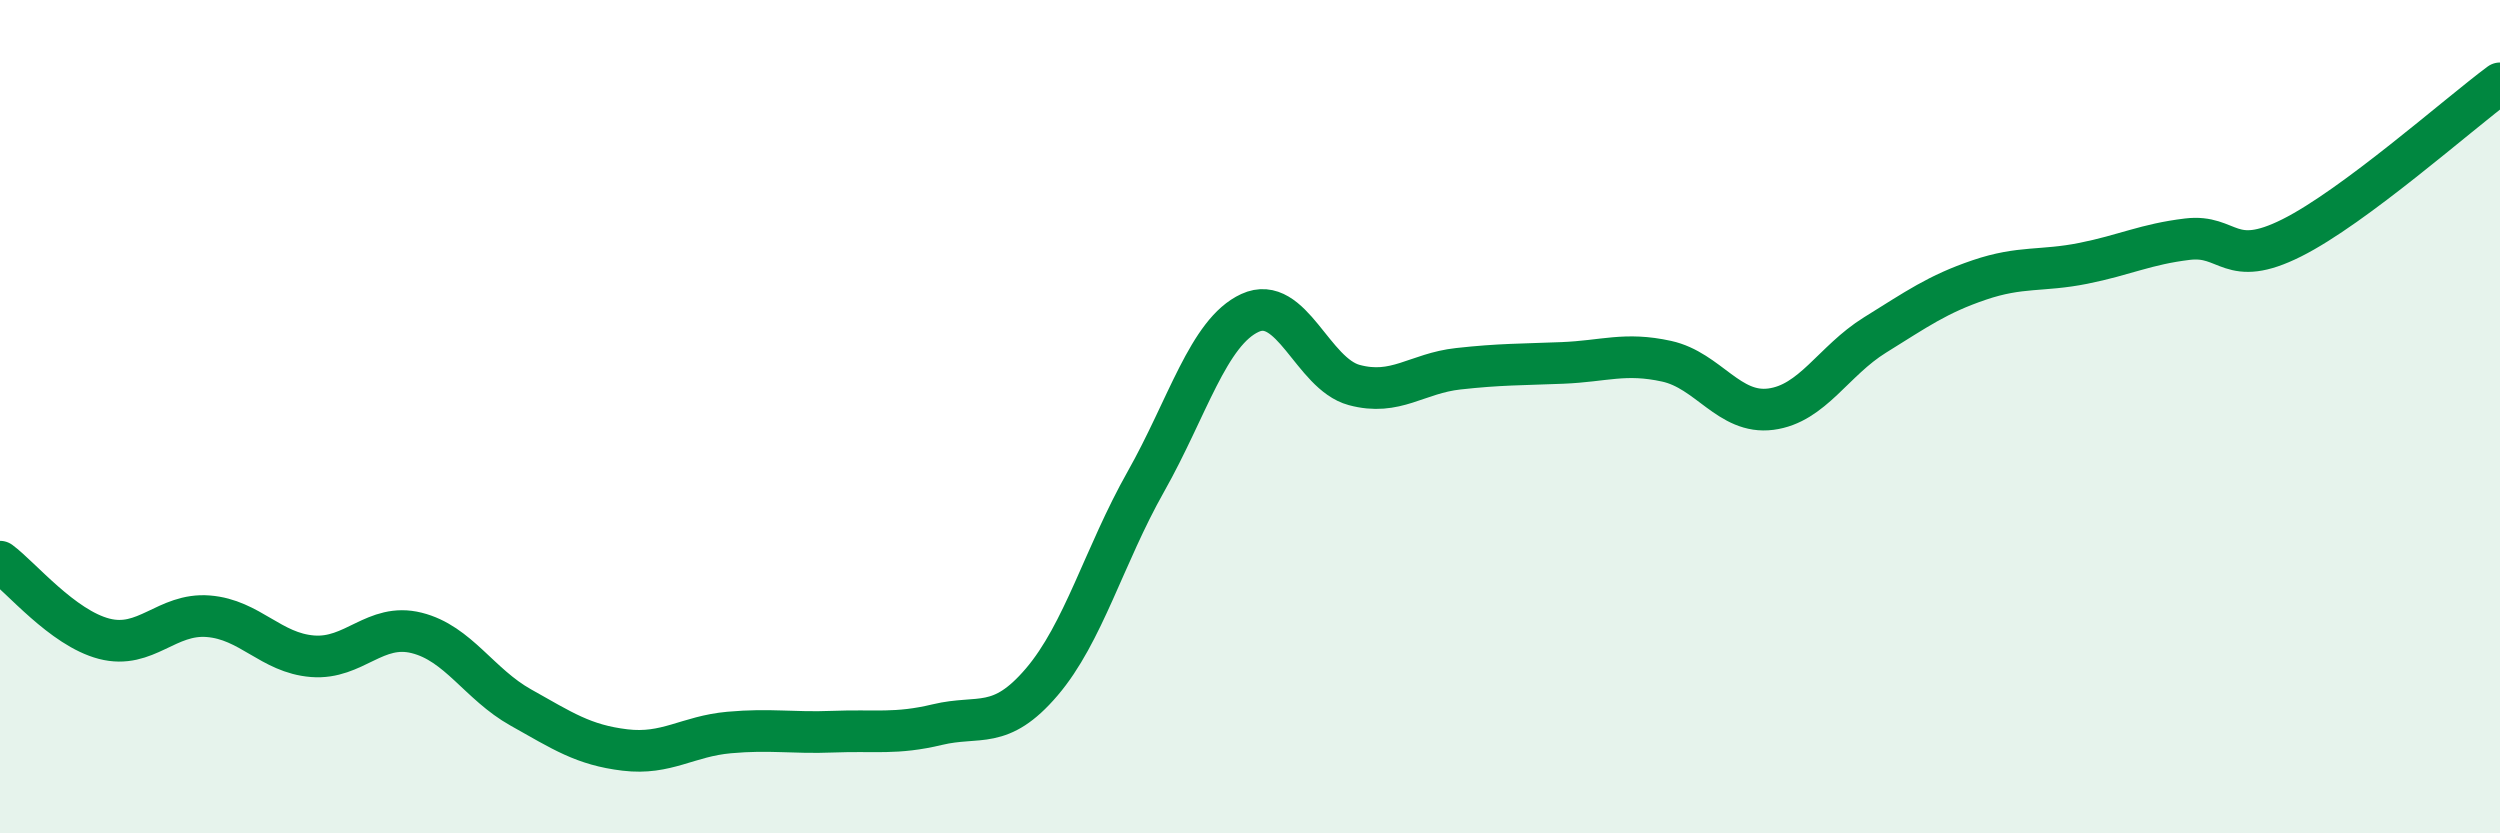
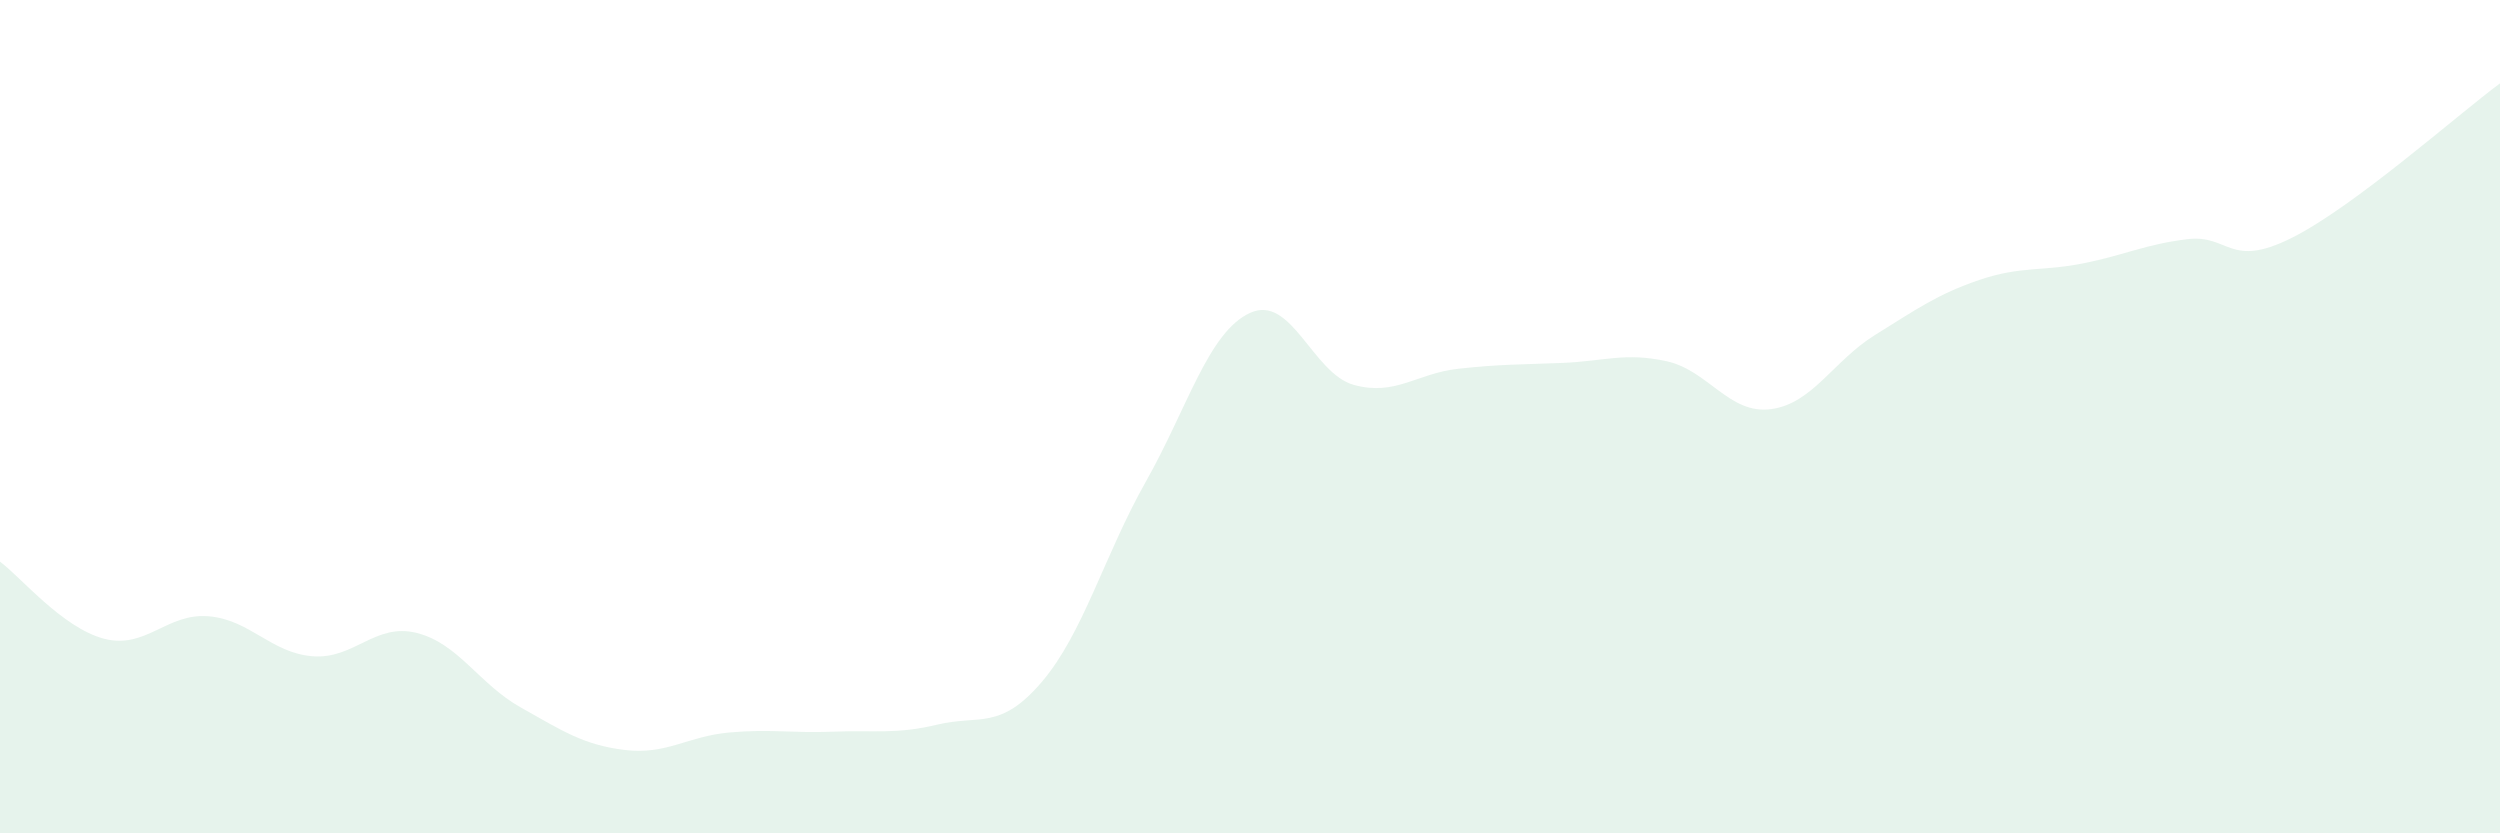
<svg xmlns="http://www.w3.org/2000/svg" width="60" height="20" viewBox="0 0 60 20">
  <path d="M 0,13.48 C 0.5,13.85 1.5,15.07 2.5,15.33 C 3.5,15.59 4,14.71 5,14.79 C 6,14.87 6.5,15.67 7.5,15.75 C 8.5,15.83 9,14.94 10,15.19 C 11,15.44 11.5,16.42 12.5,16.98 C 13.5,17.54 14,17.88 15,18 C 16,18.12 16.5,17.67 17.5,17.58 C 18.5,17.49 19,17.6 20,17.56 C 21,17.52 21.5,17.63 22.5,17.39 C 23.5,17.15 24,17.54 25,16.37 C 26,15.2 26.5,13.33 27.5,11.56 C 28.5,9.79 29,7.97 30,7.51 C 31,7.05 31.5,8.97 32.5,9.24 C 33.5,9.51 34,8.96 35,8.85 C 36,8.74 36.5,8.75 37.5,8.71 C 38.5,8.67 39,8.45 40,8.67 C 41,8.89 41.5,9.95 42.5,9.82 C 43.5,9.69 44,8.66 45,8.04 C 46,7.42 46.5,7.06 47.5,6.72 C 48.5,6.38 49,6.52 50,6.32 C 51,6.12 51.5,5.86 52.5,5.74 C 53.5,5.62 53.5,6.46 55,5.71 C 56.5,4.96 59,2.74 60,2L60 20L0 20Z" fill="#008740" opacity="0.1" stroke-linecap="round" stroke-linejoin="round" />
-   <path d="M 0,13.48 C 0.5,13.85 1.5,15.07 2.5,15.33 C 3.5,15.59 4,14.71 5,14.79 C 6,14.87 6.5,15.67 7.5,15.75 C 8.5,15.83 9,14.94 10,15.19 C 11,15.44 11.5,16.42 12.5,16.98 C 13.5,17.54 14,17.88 15,18 C 16,18.12 16.5,17.67 17.5,17.58 C 18.5,17.49 19,17.6 20,17.56 C 21,17.52 21.5,17.63 22.5,17.39 C 23.5,17.15 24,17.54 25,16.37 C 26,15.2 26.5,13.33 27.5,11.56 C 28.5,9.79 29,7.97 30,7.51 C 31,7.05 31.5,8.97 32.5,9.24 C 33.5,9.51 34,8.96 35,8.85 C 36,8.74 36.5,8.75 37.5,8.71 C 38.5,8.67 39,8.45 40,8.67 C 41,8.89 41.5,9.95 42.5,9.82 C 43.5,9.69 44,8.66 45,8.04 C 46,7.42 46.5,7.06 47.5,6.72 C 48.5,6.38 49,6.52 50,6.32 C 51,6.12 51.5,5.86 52.5,5.74 C 53.5,5.62 53.5,6.46 55,5.71 C 56.5,4.96 59,2.74 60,2" stroke="#008740" stroke-width="1" fill="none" stroke-linecap="round" stroke-linejoin="round" />
</svg>